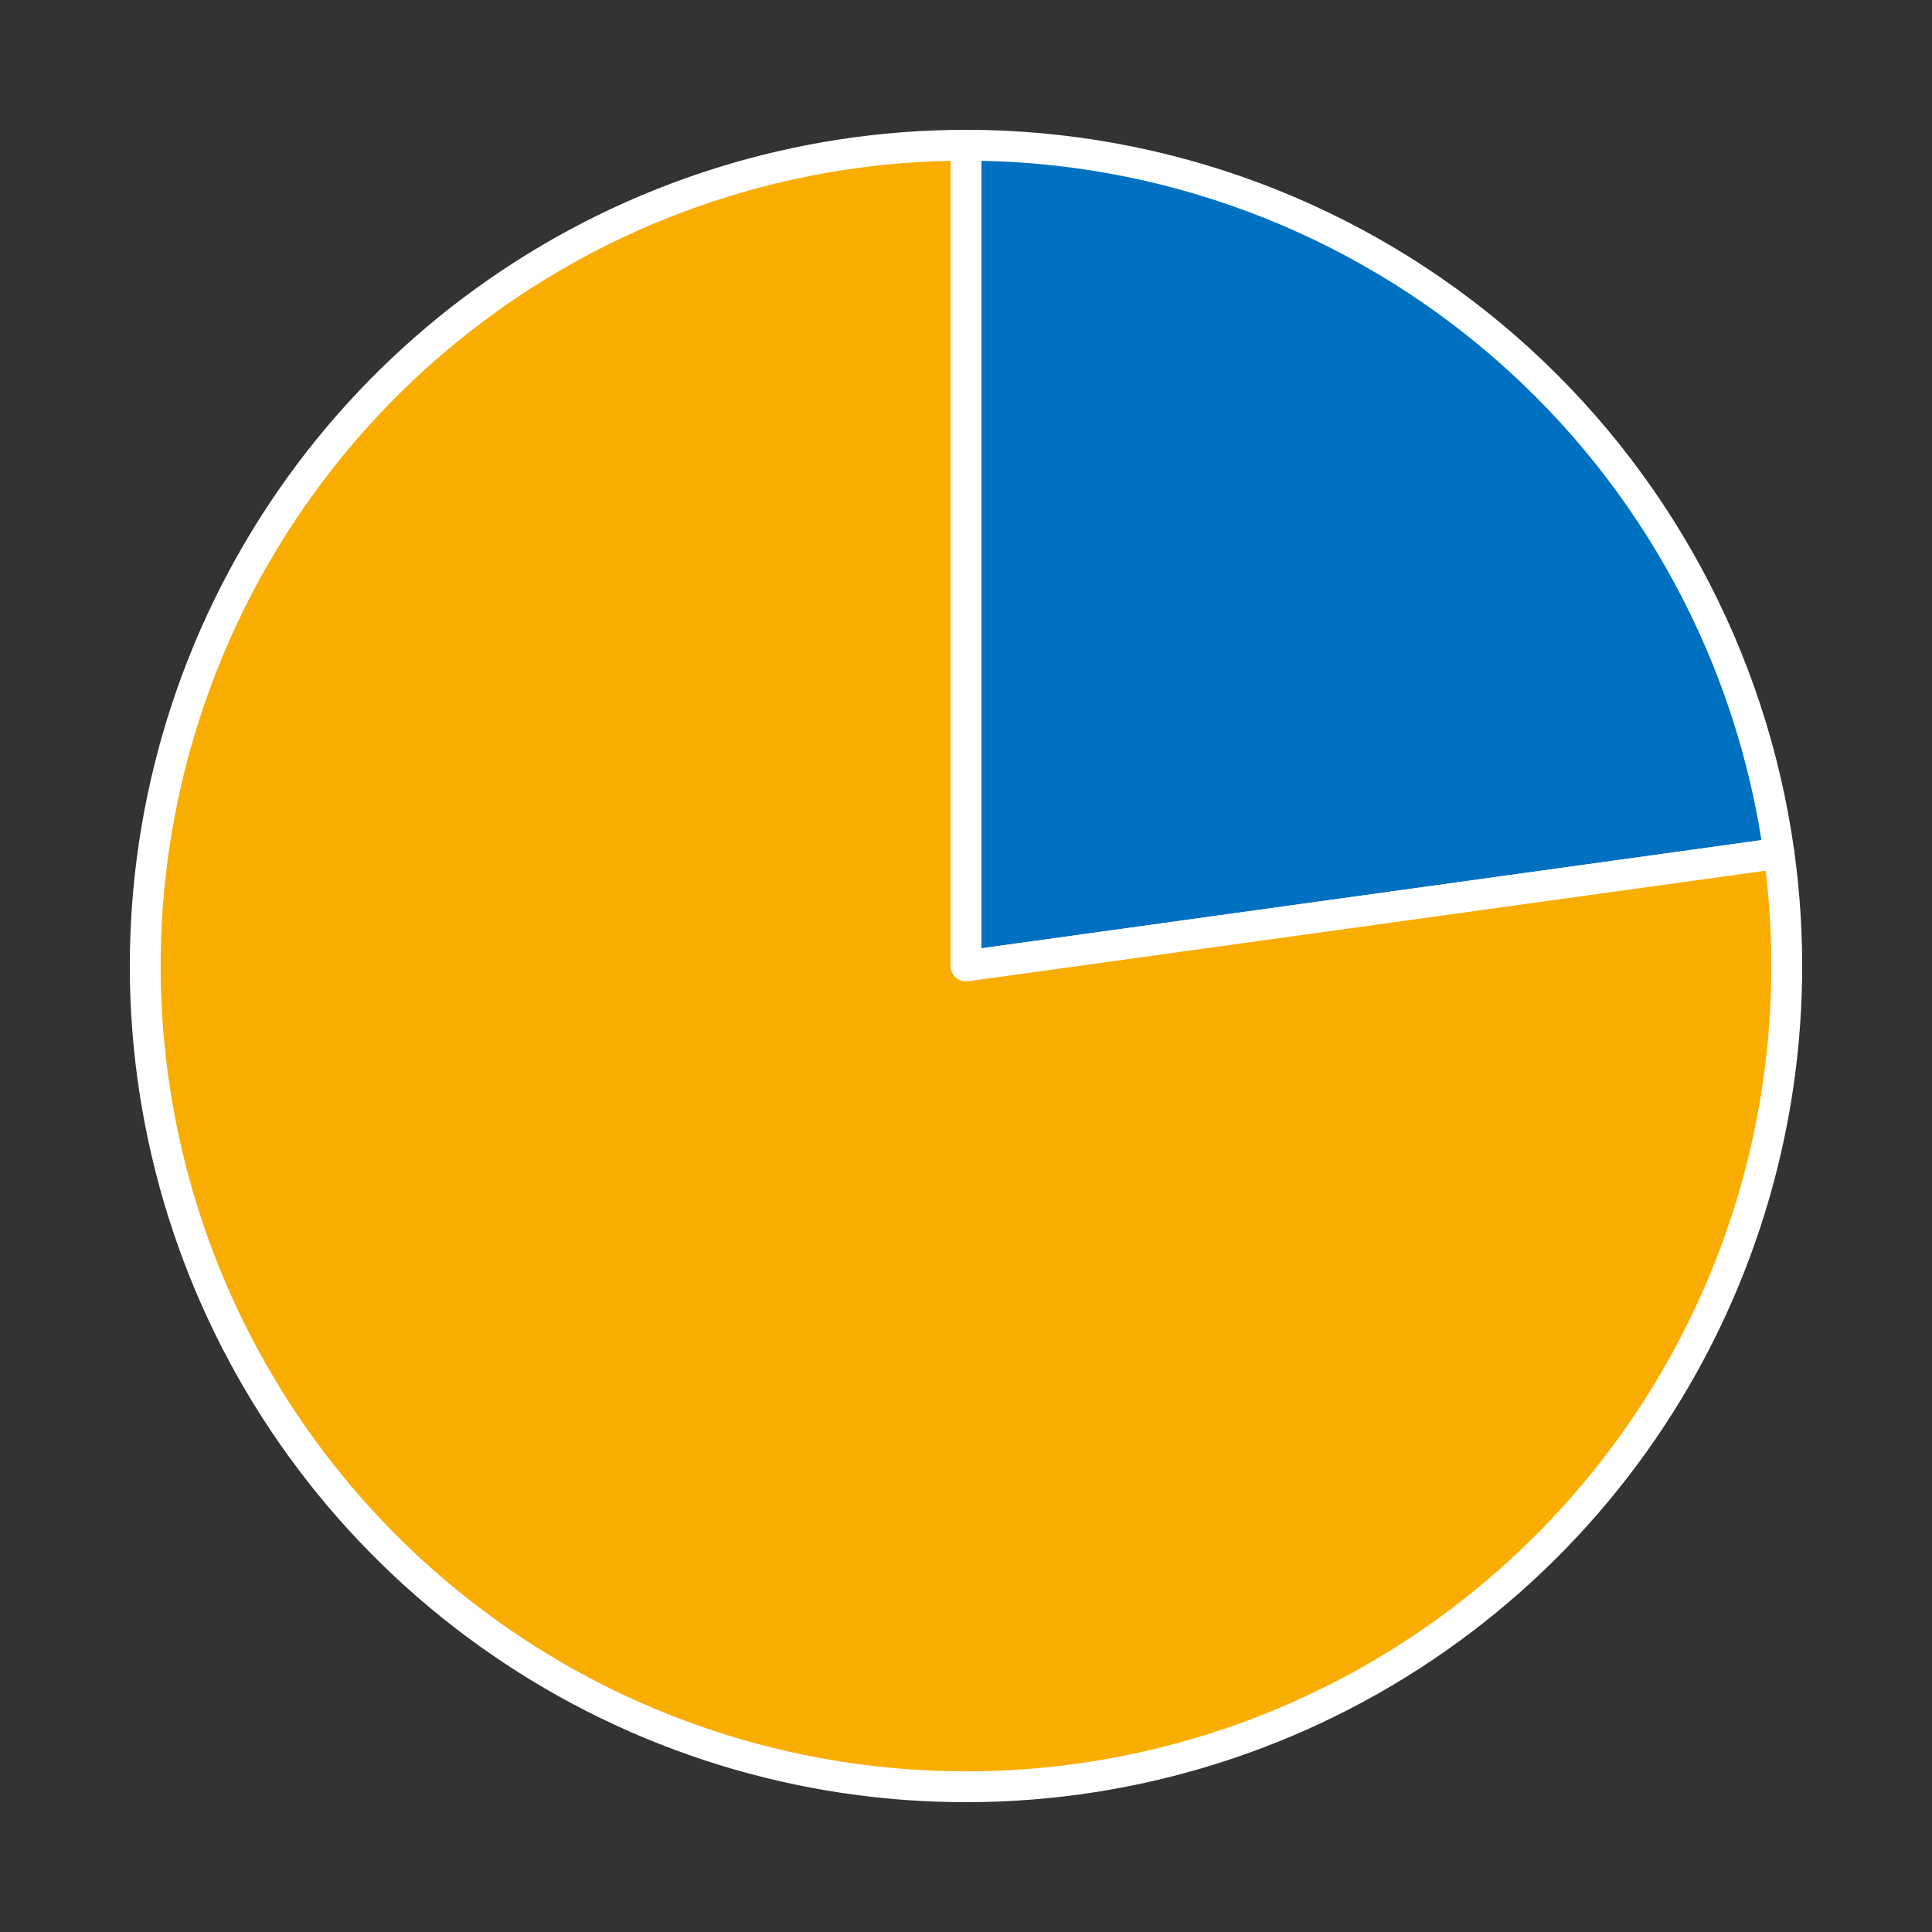
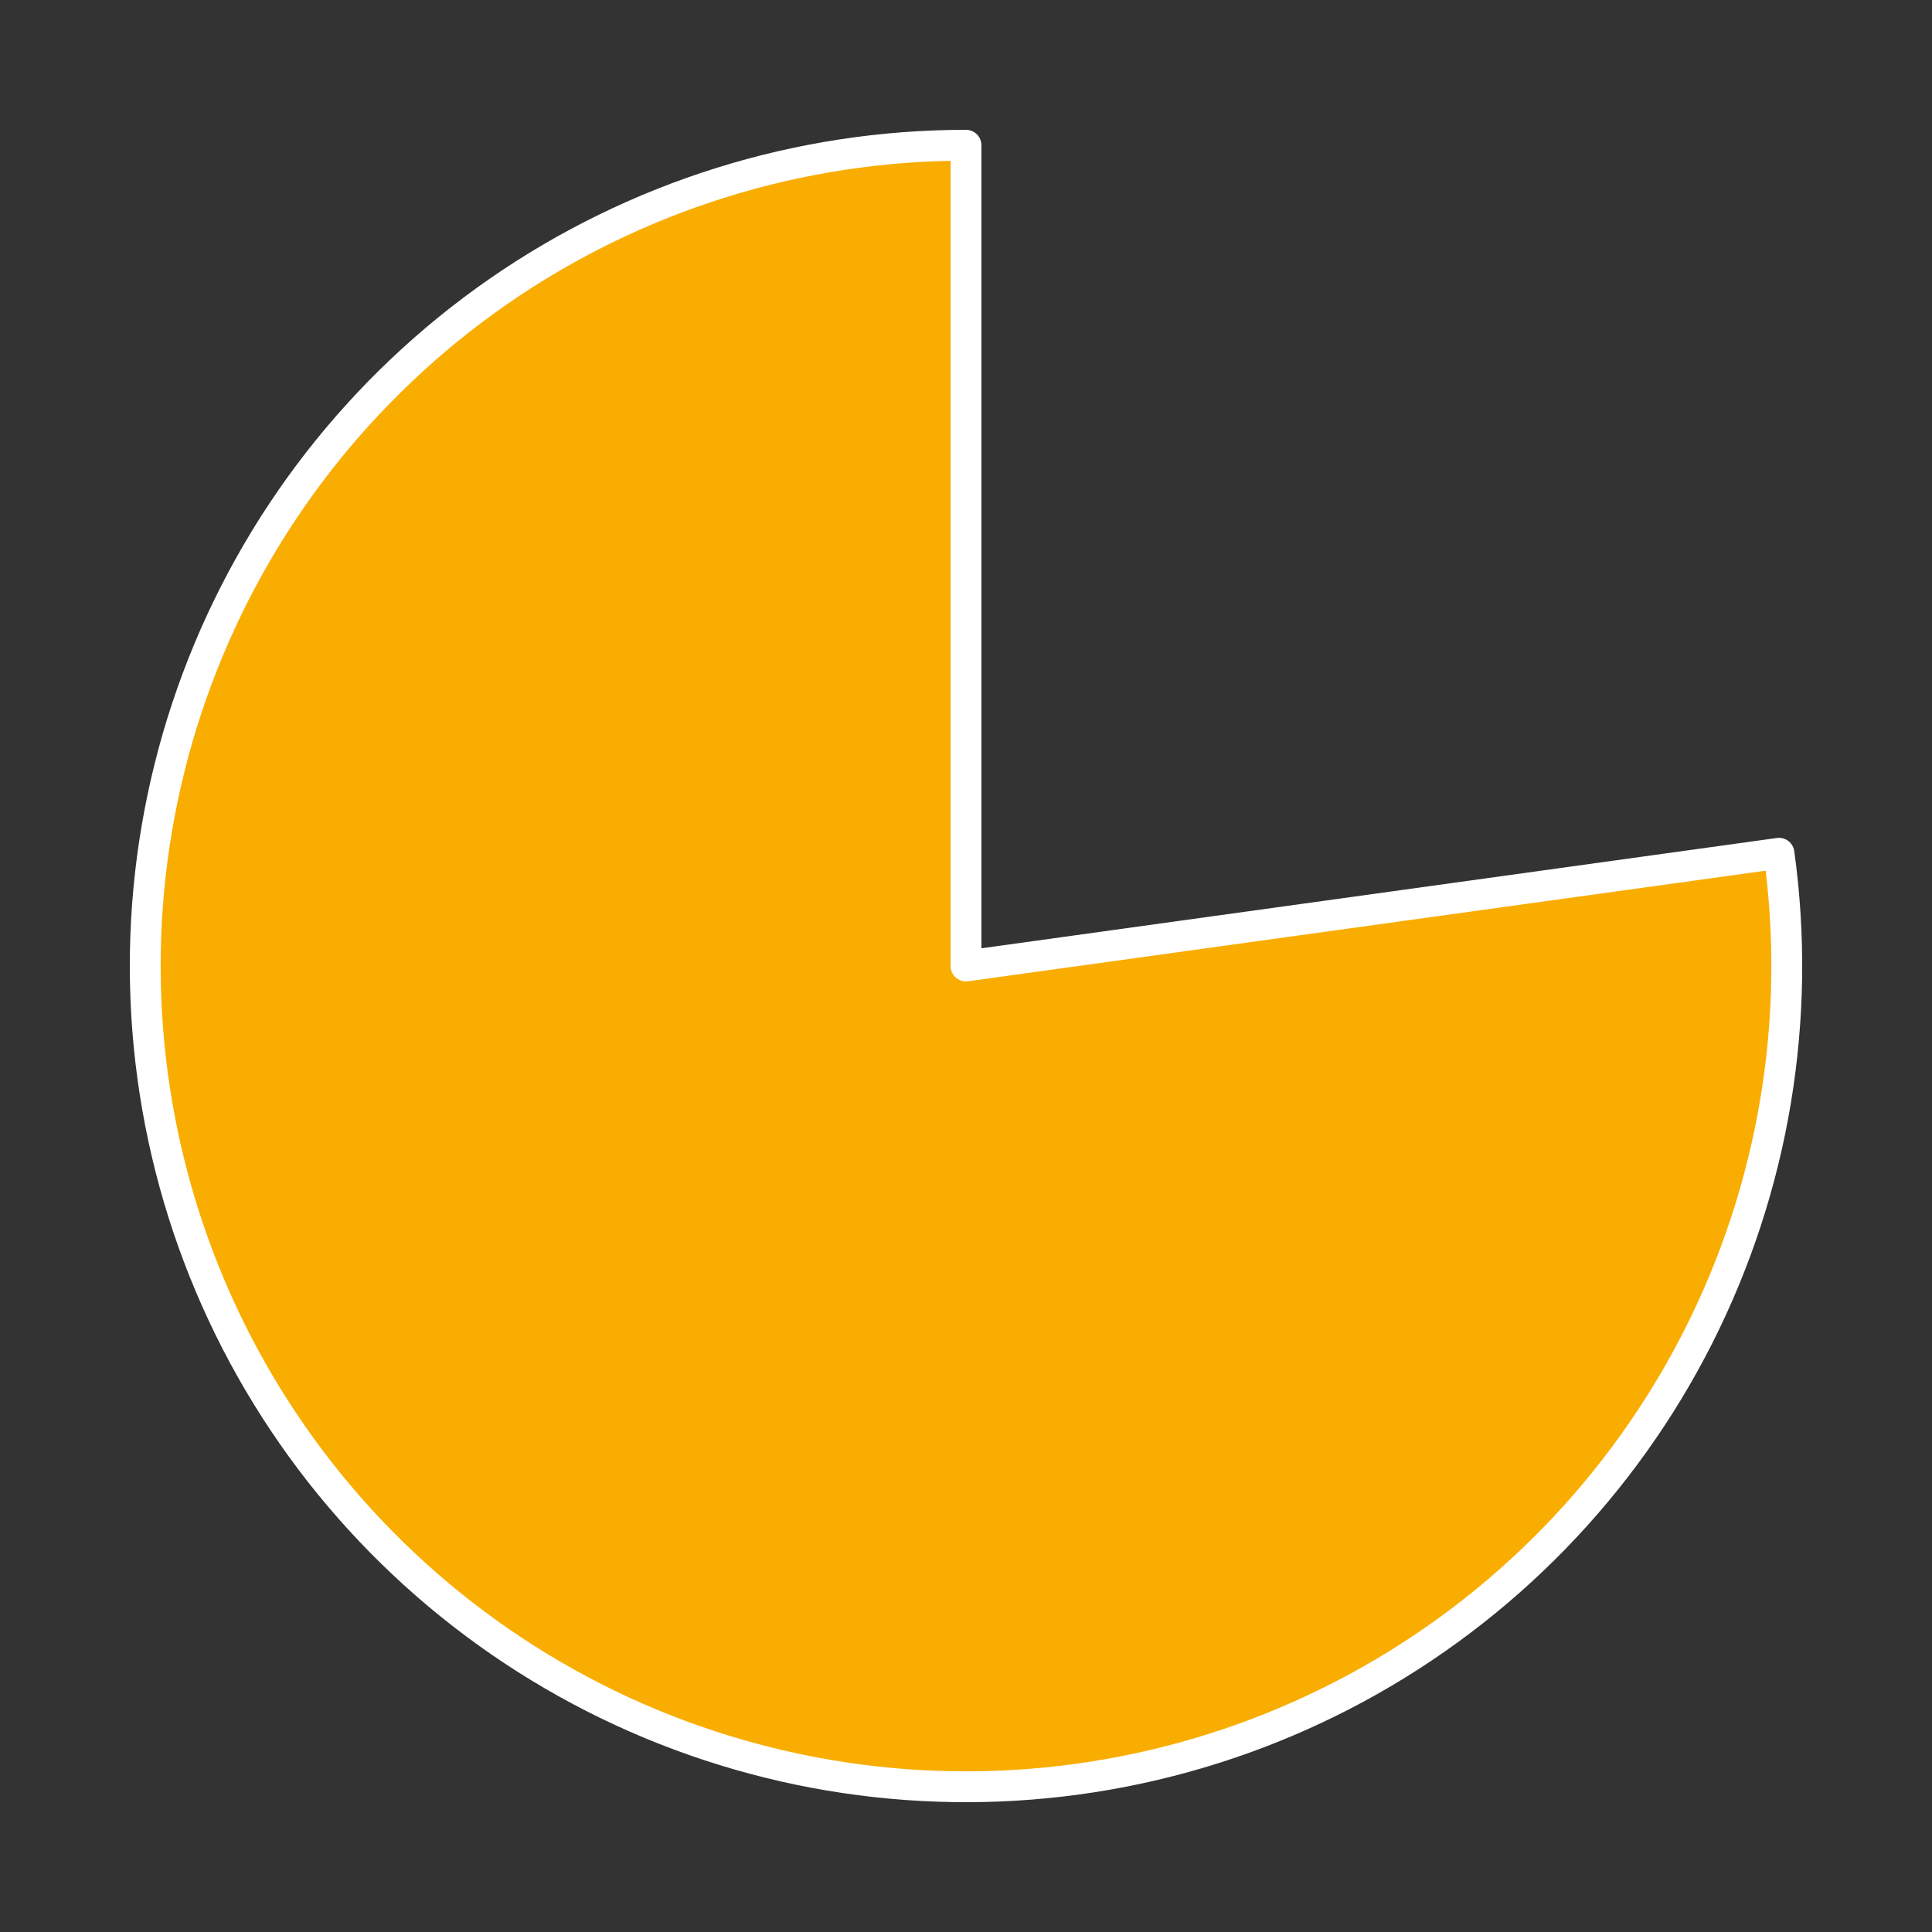
<svg xmlns="http://www.w3.org/2000/svg" height="125.28pt" version="1.1" viewBox="0 0 125.28 125.28" width="125.28pt">
  <rect x="0" y="0" width="125.28" height="125.28" fill="#333333" stroke="none" />
  <defs>
    <style type="text/css">
*{stroke-linecap:butt;stroke-linejoin:round;}
  </style>
  </defs>
  <g id="figure_1">
    <g id="patch_1">
      <path d="M 0 125.28  L 125.28 125.28  L 125.28 0  L 0 0  z " style="fill:none;" />
    </g>
    <g id="axes_1">
      <g id="patch_2">
-         <path d="M 115.358 55.33  C 113.594 42.606 107.281 30.941 97.594 22.505  C 87.907 14.068 75.486 9.418 62.64 9.418  L 62.64 62.64  L 115.358 55.33  z " style="fill:#0070c0;stroke:#ffffff;stroke-linejoin:miter;stroke-width:2;" />
-       </g>
+         </g>
      <g id="patch_3">
        <path d="M 62.64 9.418  C 57.252 9.418 51.895 10.236 46.752 11.844  C 41.61 13.453 36.741 15.833 32.313 18.903  C 27.886 21.973 23.95 25.698 20.64 29.95  C 17.331 34.202 14.686 38.932 12.797 43.978  C 10.907 49.024 9.795 54.328 9.498 59.708  C 9.202 65.088 9.723 70.482 11.046 75.705  C 12.369 80.929 14.477 85.921 17.299 90.511  C 20.12 95.101 23.623 99.237 27.686 102.775  C 31.749 106.314 36.326 109.215 41.261 111.38  C 46.195 113.544 51.43 114.947 56.785 115.539  C 62.141 116.132 67.555 115.908 72.843 114.875  C 78.132 113.842 83.232 112.012 87.971 109.448  C 92.71 106.883 97.032 103.614 100.789 99.752  C 104.546 95.89 107.695 91.479 110.128 86.672  C 112.561 81.864 114.25 76.715 115.137 71.4  C 116.023 66.085 116.098 60.667 115.358 55.33  L 62.64 62.64  L 62.64 9.418  z " style="fill:#f9ad00;stroke:#ffffff;stroke-linejoin:miter;stroke-width:2;" />
      </g>
      <g id="matplotlib.axis_1" />
      <g id="matplotlib.axis_2" />
    </g>
  </g>
</svg>